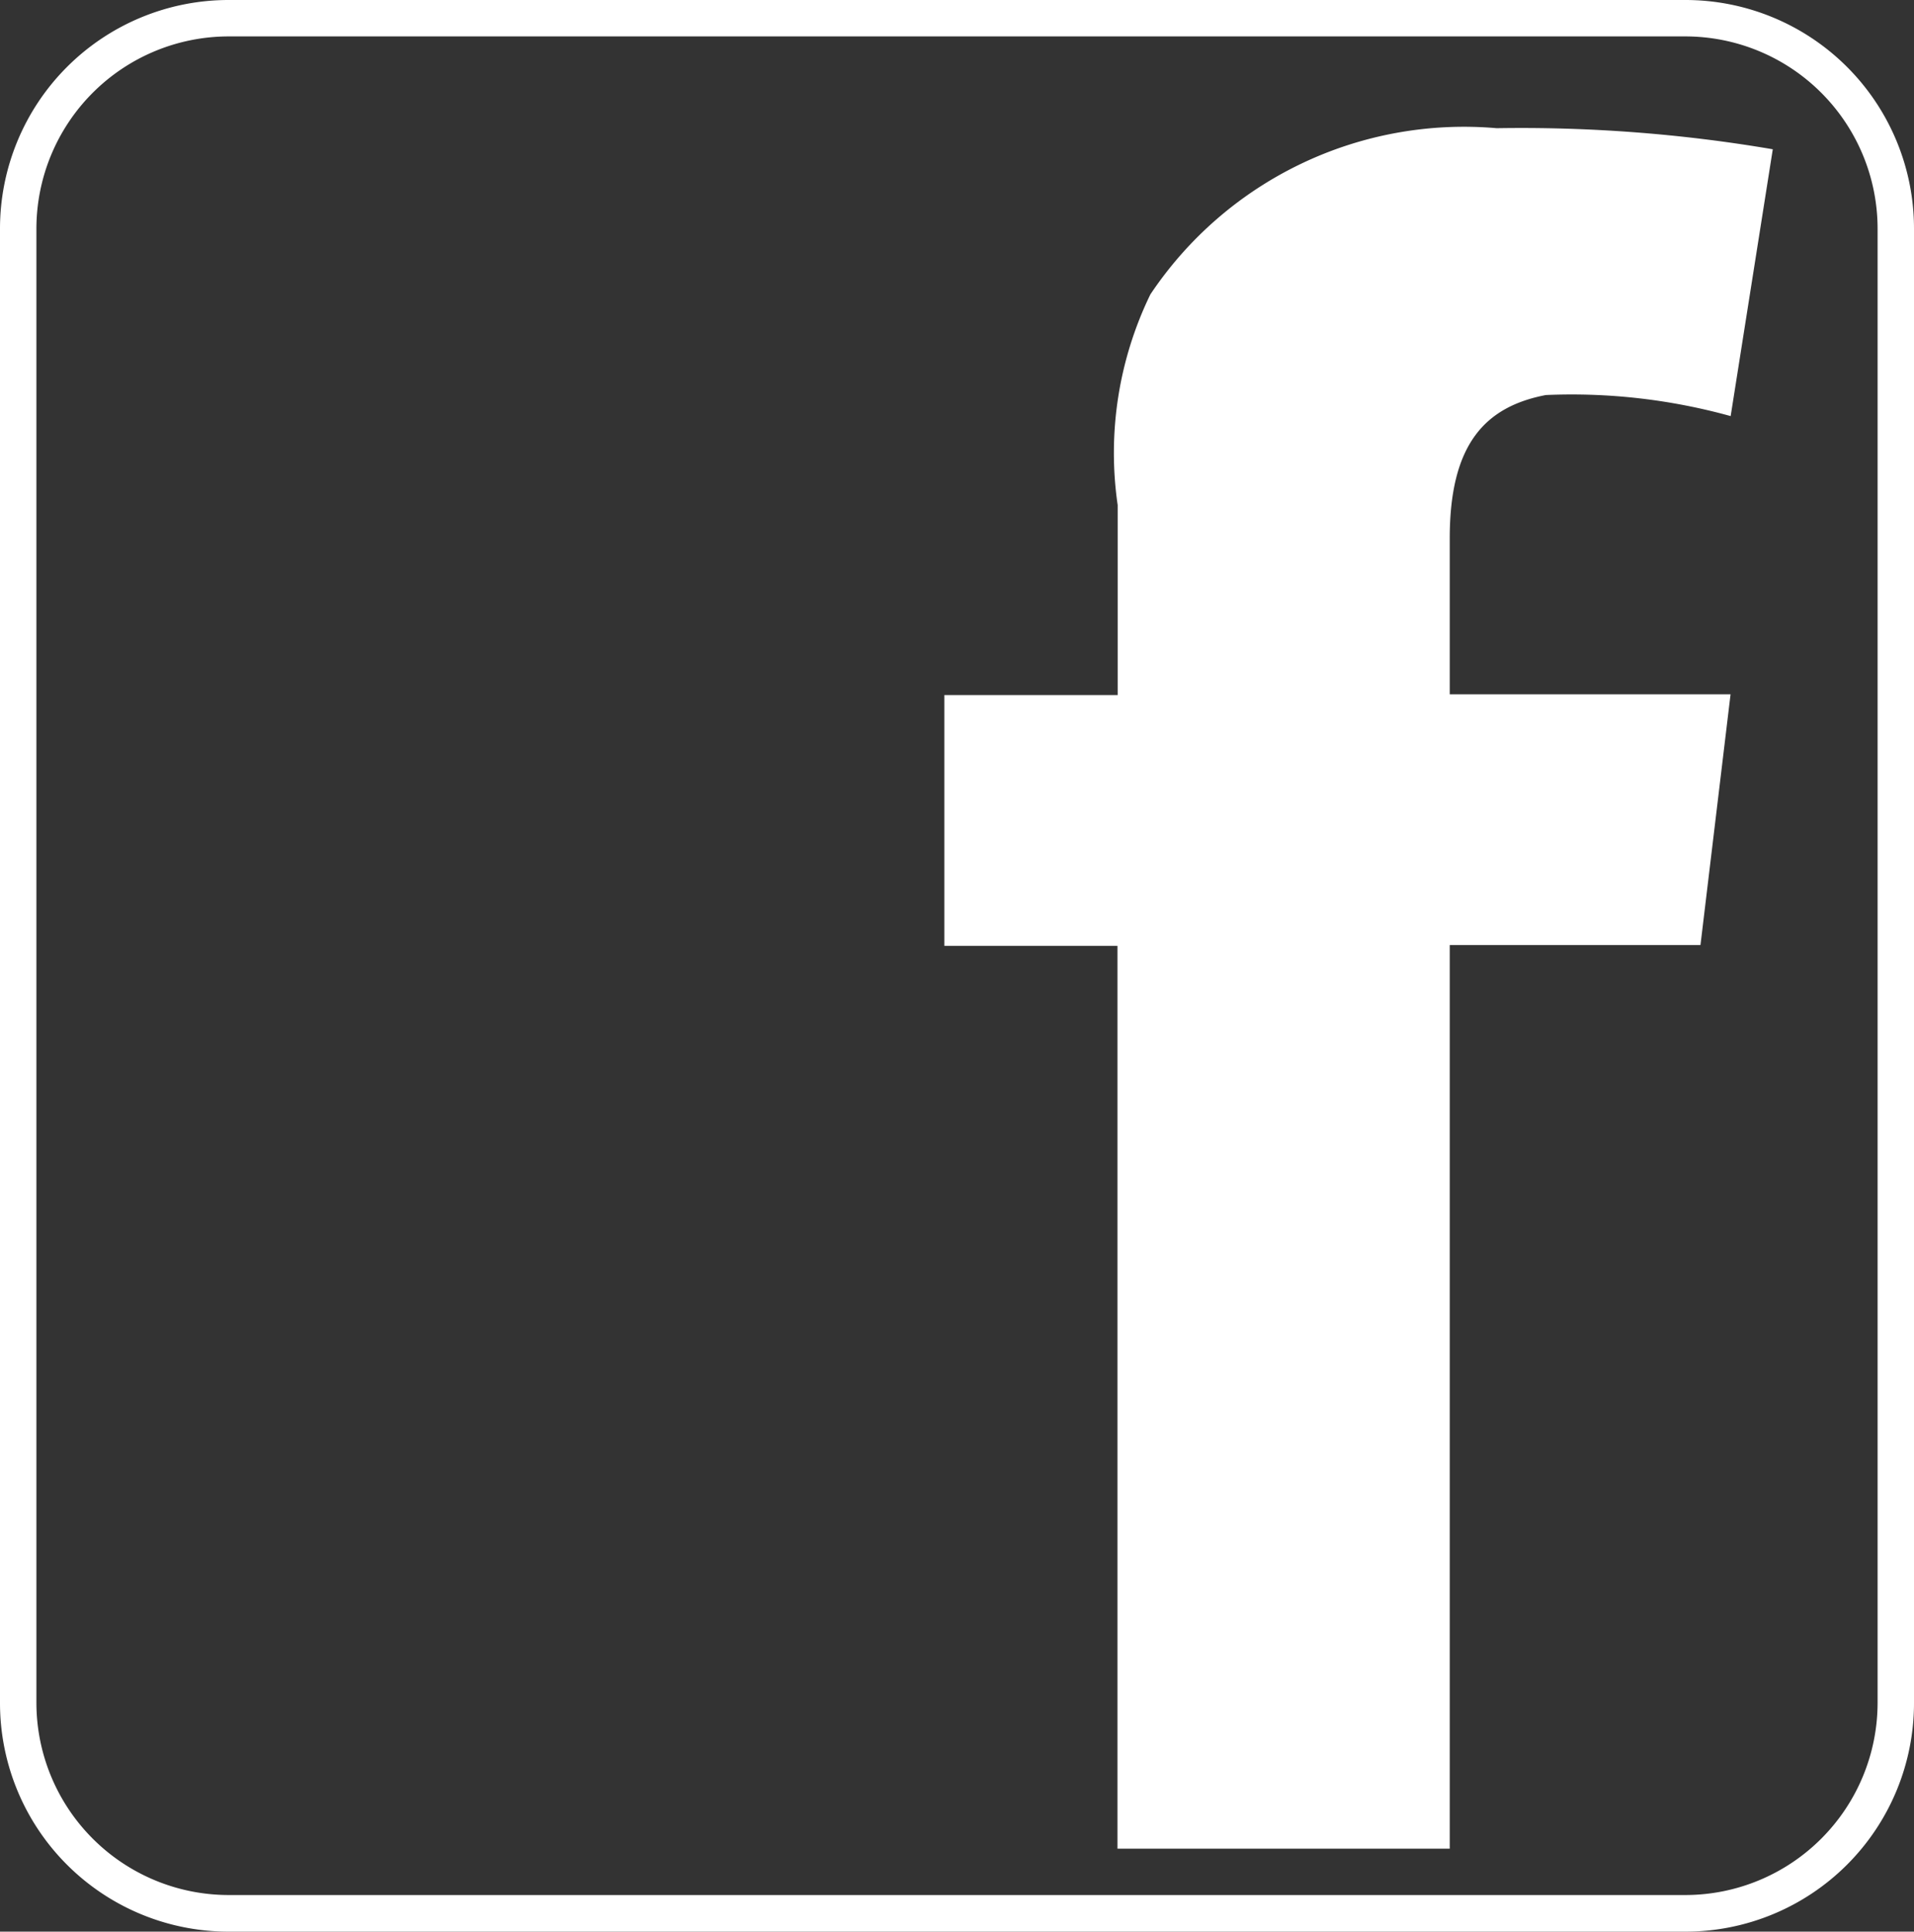
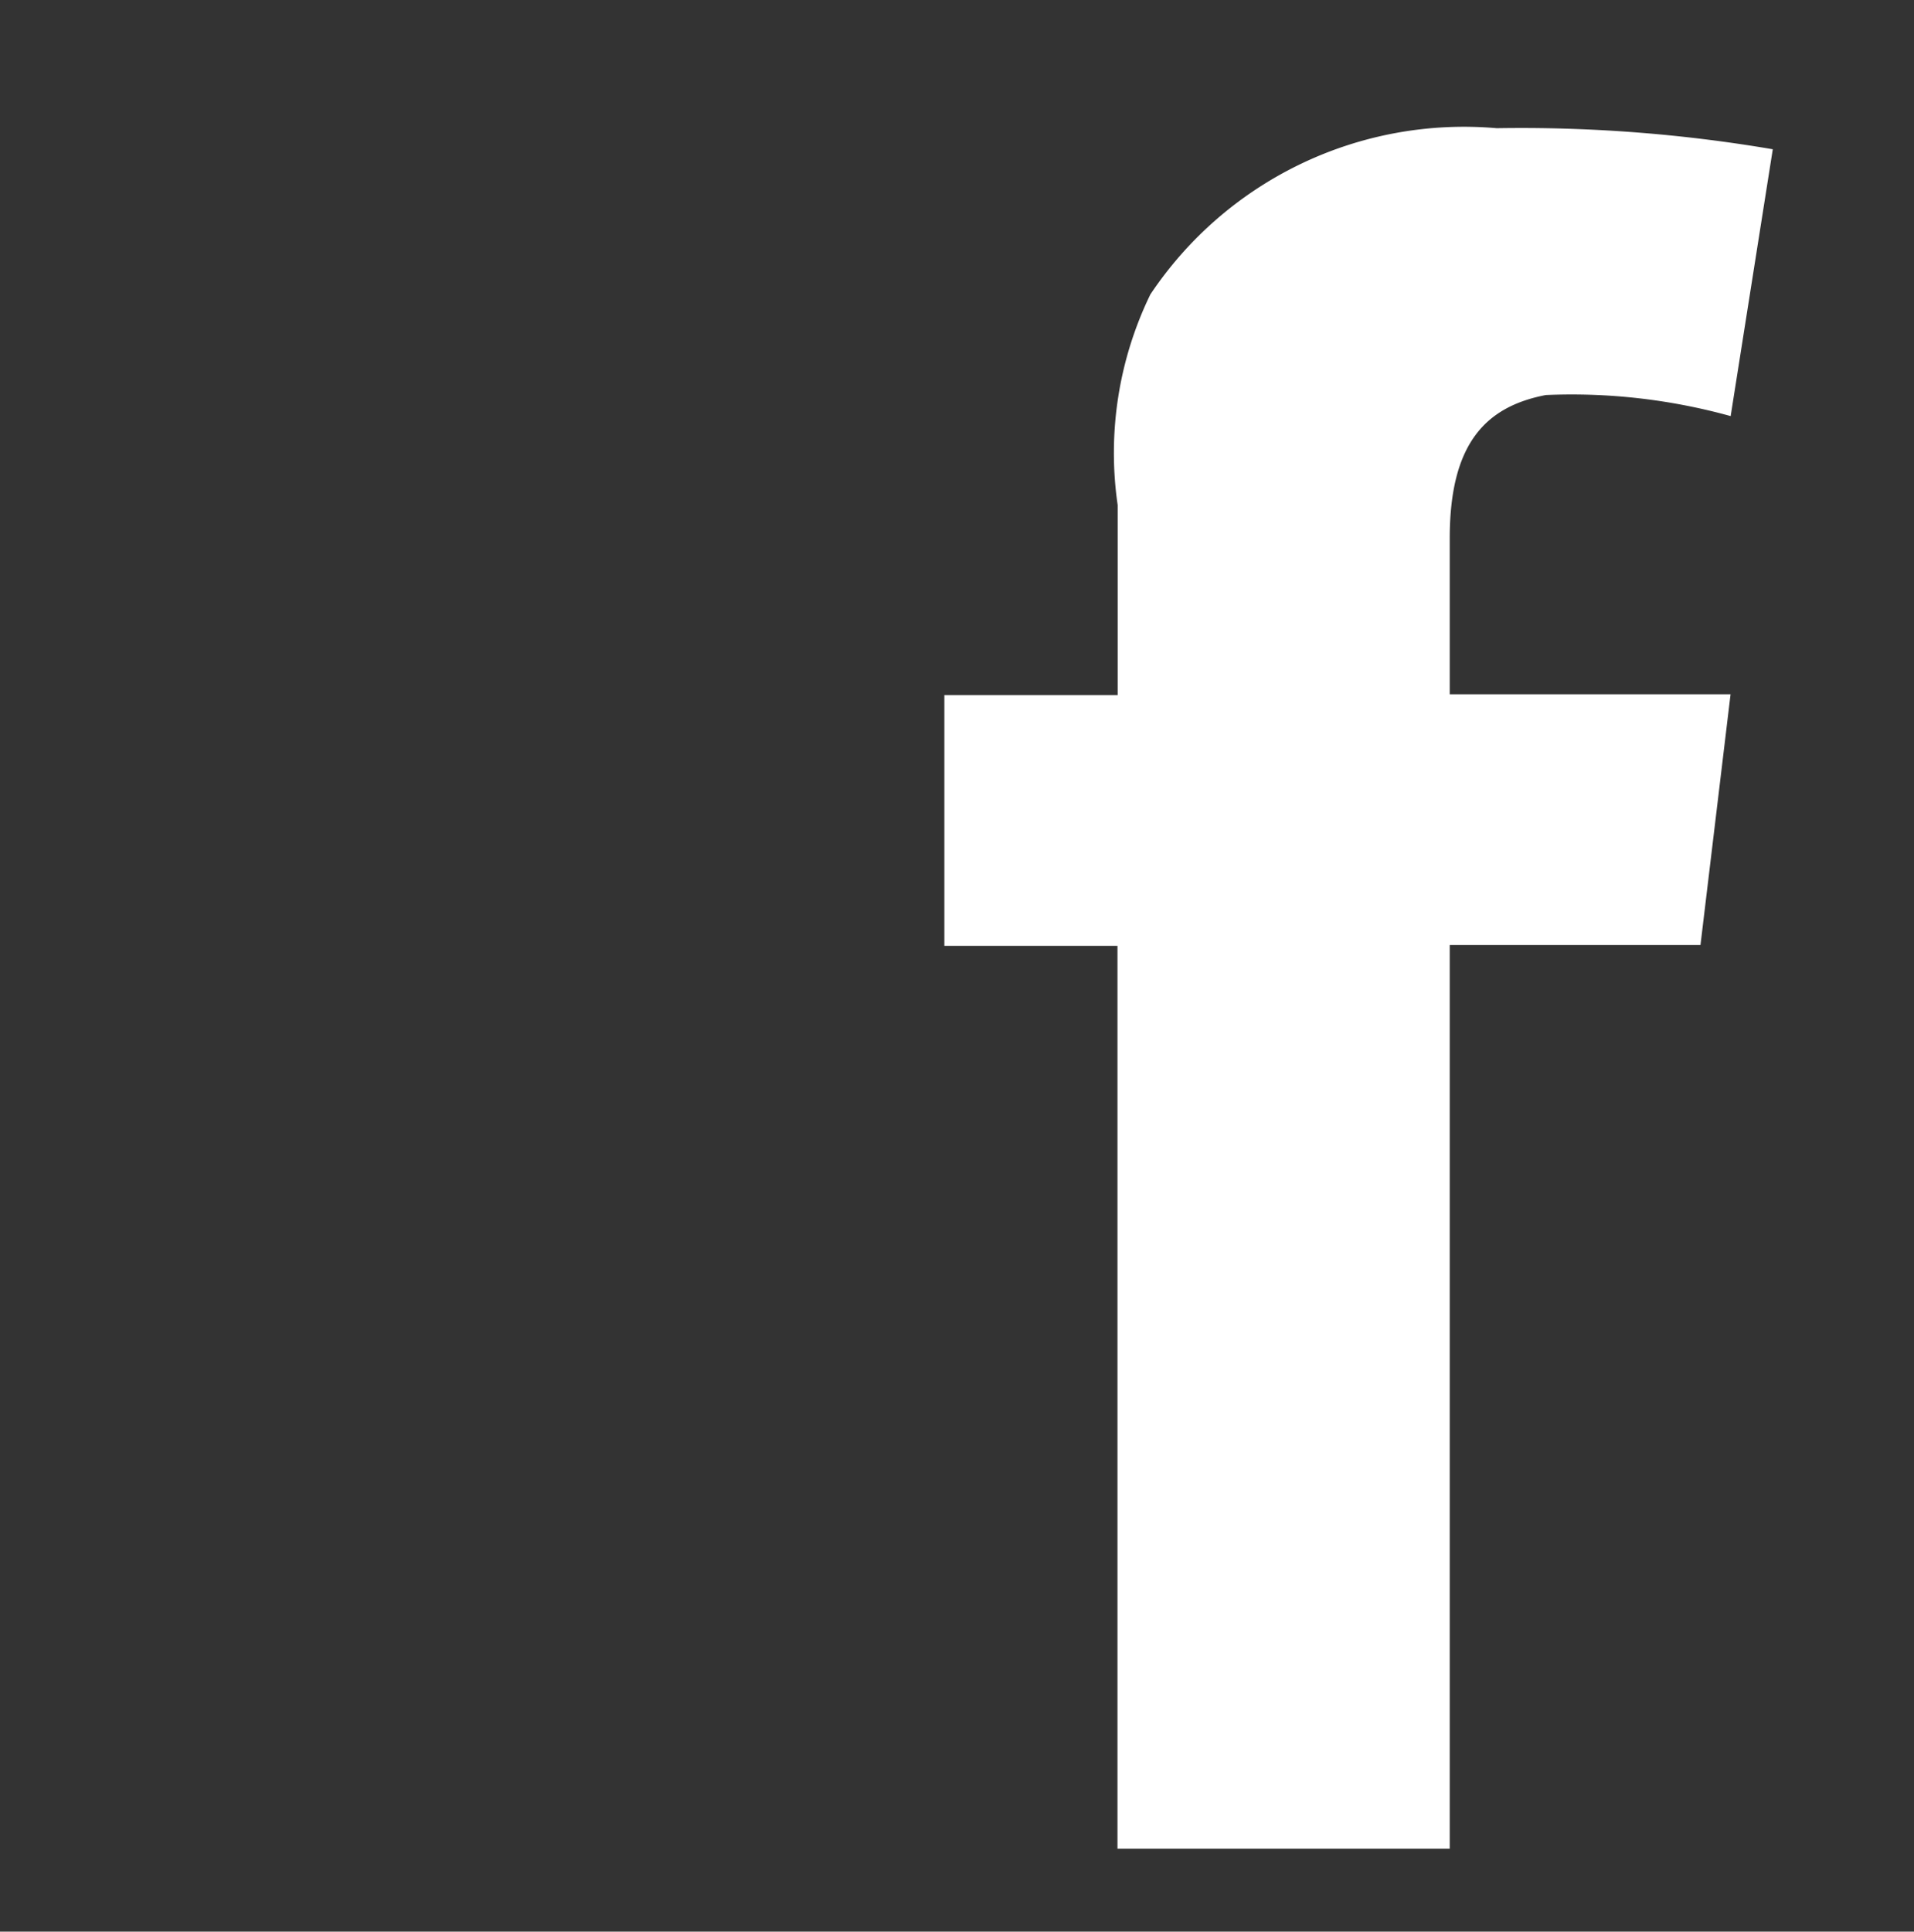
<svg xmlns="http://www.w3.org/2000/svg" viewBox="0 0 19.084 19.256">
  <rect x="0" y="0" width="19.084" height="19.256" fill="#333333" stroke="none" />
  <defs>
    <style>.a{fill:#fff;}</style>
  </defs>
  <path class="a" d="M15.413,3.938a5.937,5.937,0,0,1,1.843.21l.42-2.66a14.936,14.936,0,0,0-2.753-.21A3.761,3.761,0,0,0,11.47,2.935a3.614,3.614,0,0,0-.326,2.1V6.929H9.416v2.5h1.726v9h3.313V9.421h2.5l.3-2.5h-2.8V5.362C14.456,4.429,14.806,4.055,15.413,3.938Z" />
-   <path class="a" d="M16.807,19.256H2.277A2.279,2.279,0,0,1,0,16.979V2.277A2.28,2.28,0,0,1,2.277,0h14.53a2.279,2.279,0,0,1,2.277,2.277v14.7A2.279,2.279,0,0,1,16.807,19.256ZM2.277.363A1.918,1.918,0,0,0,.363,2.277v14.7a1.918,1.918,0,0,0,1.914,1.914h14.53a1.918,1.918,0,0,0,1.914-1.914V2.277A1.918,1.918,0,0,0,16.807.363Z" />
</svg>